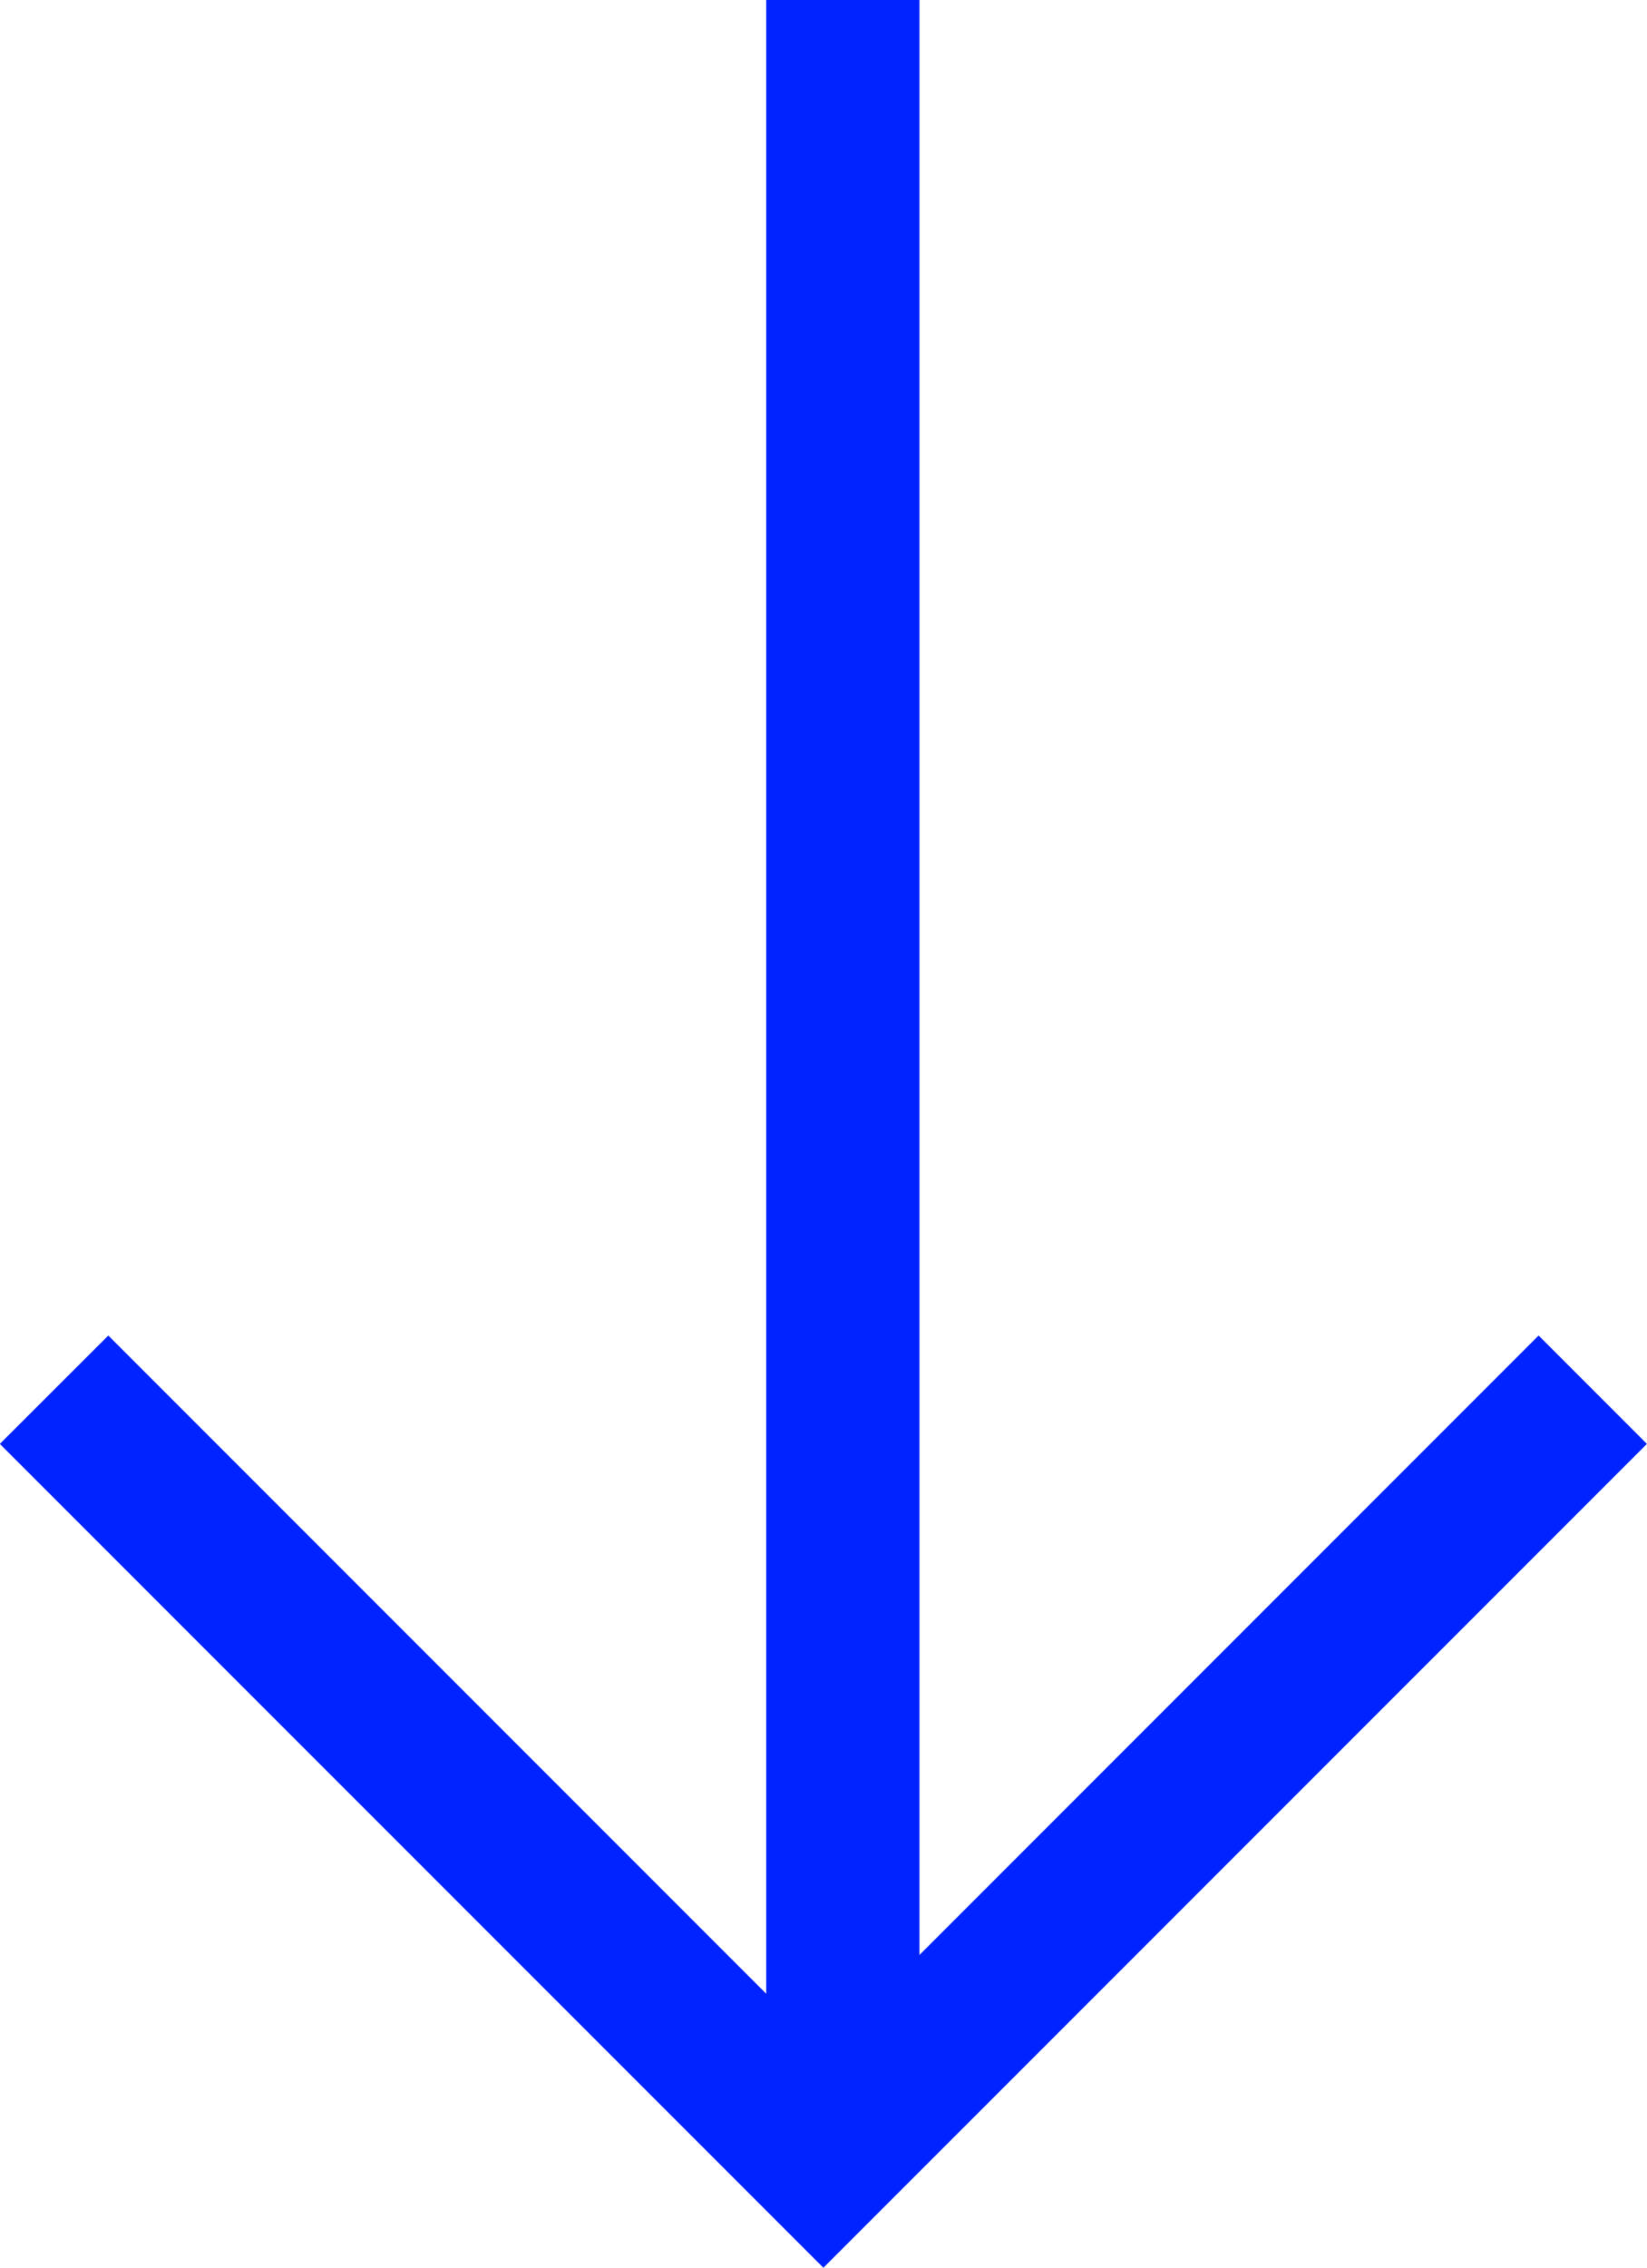
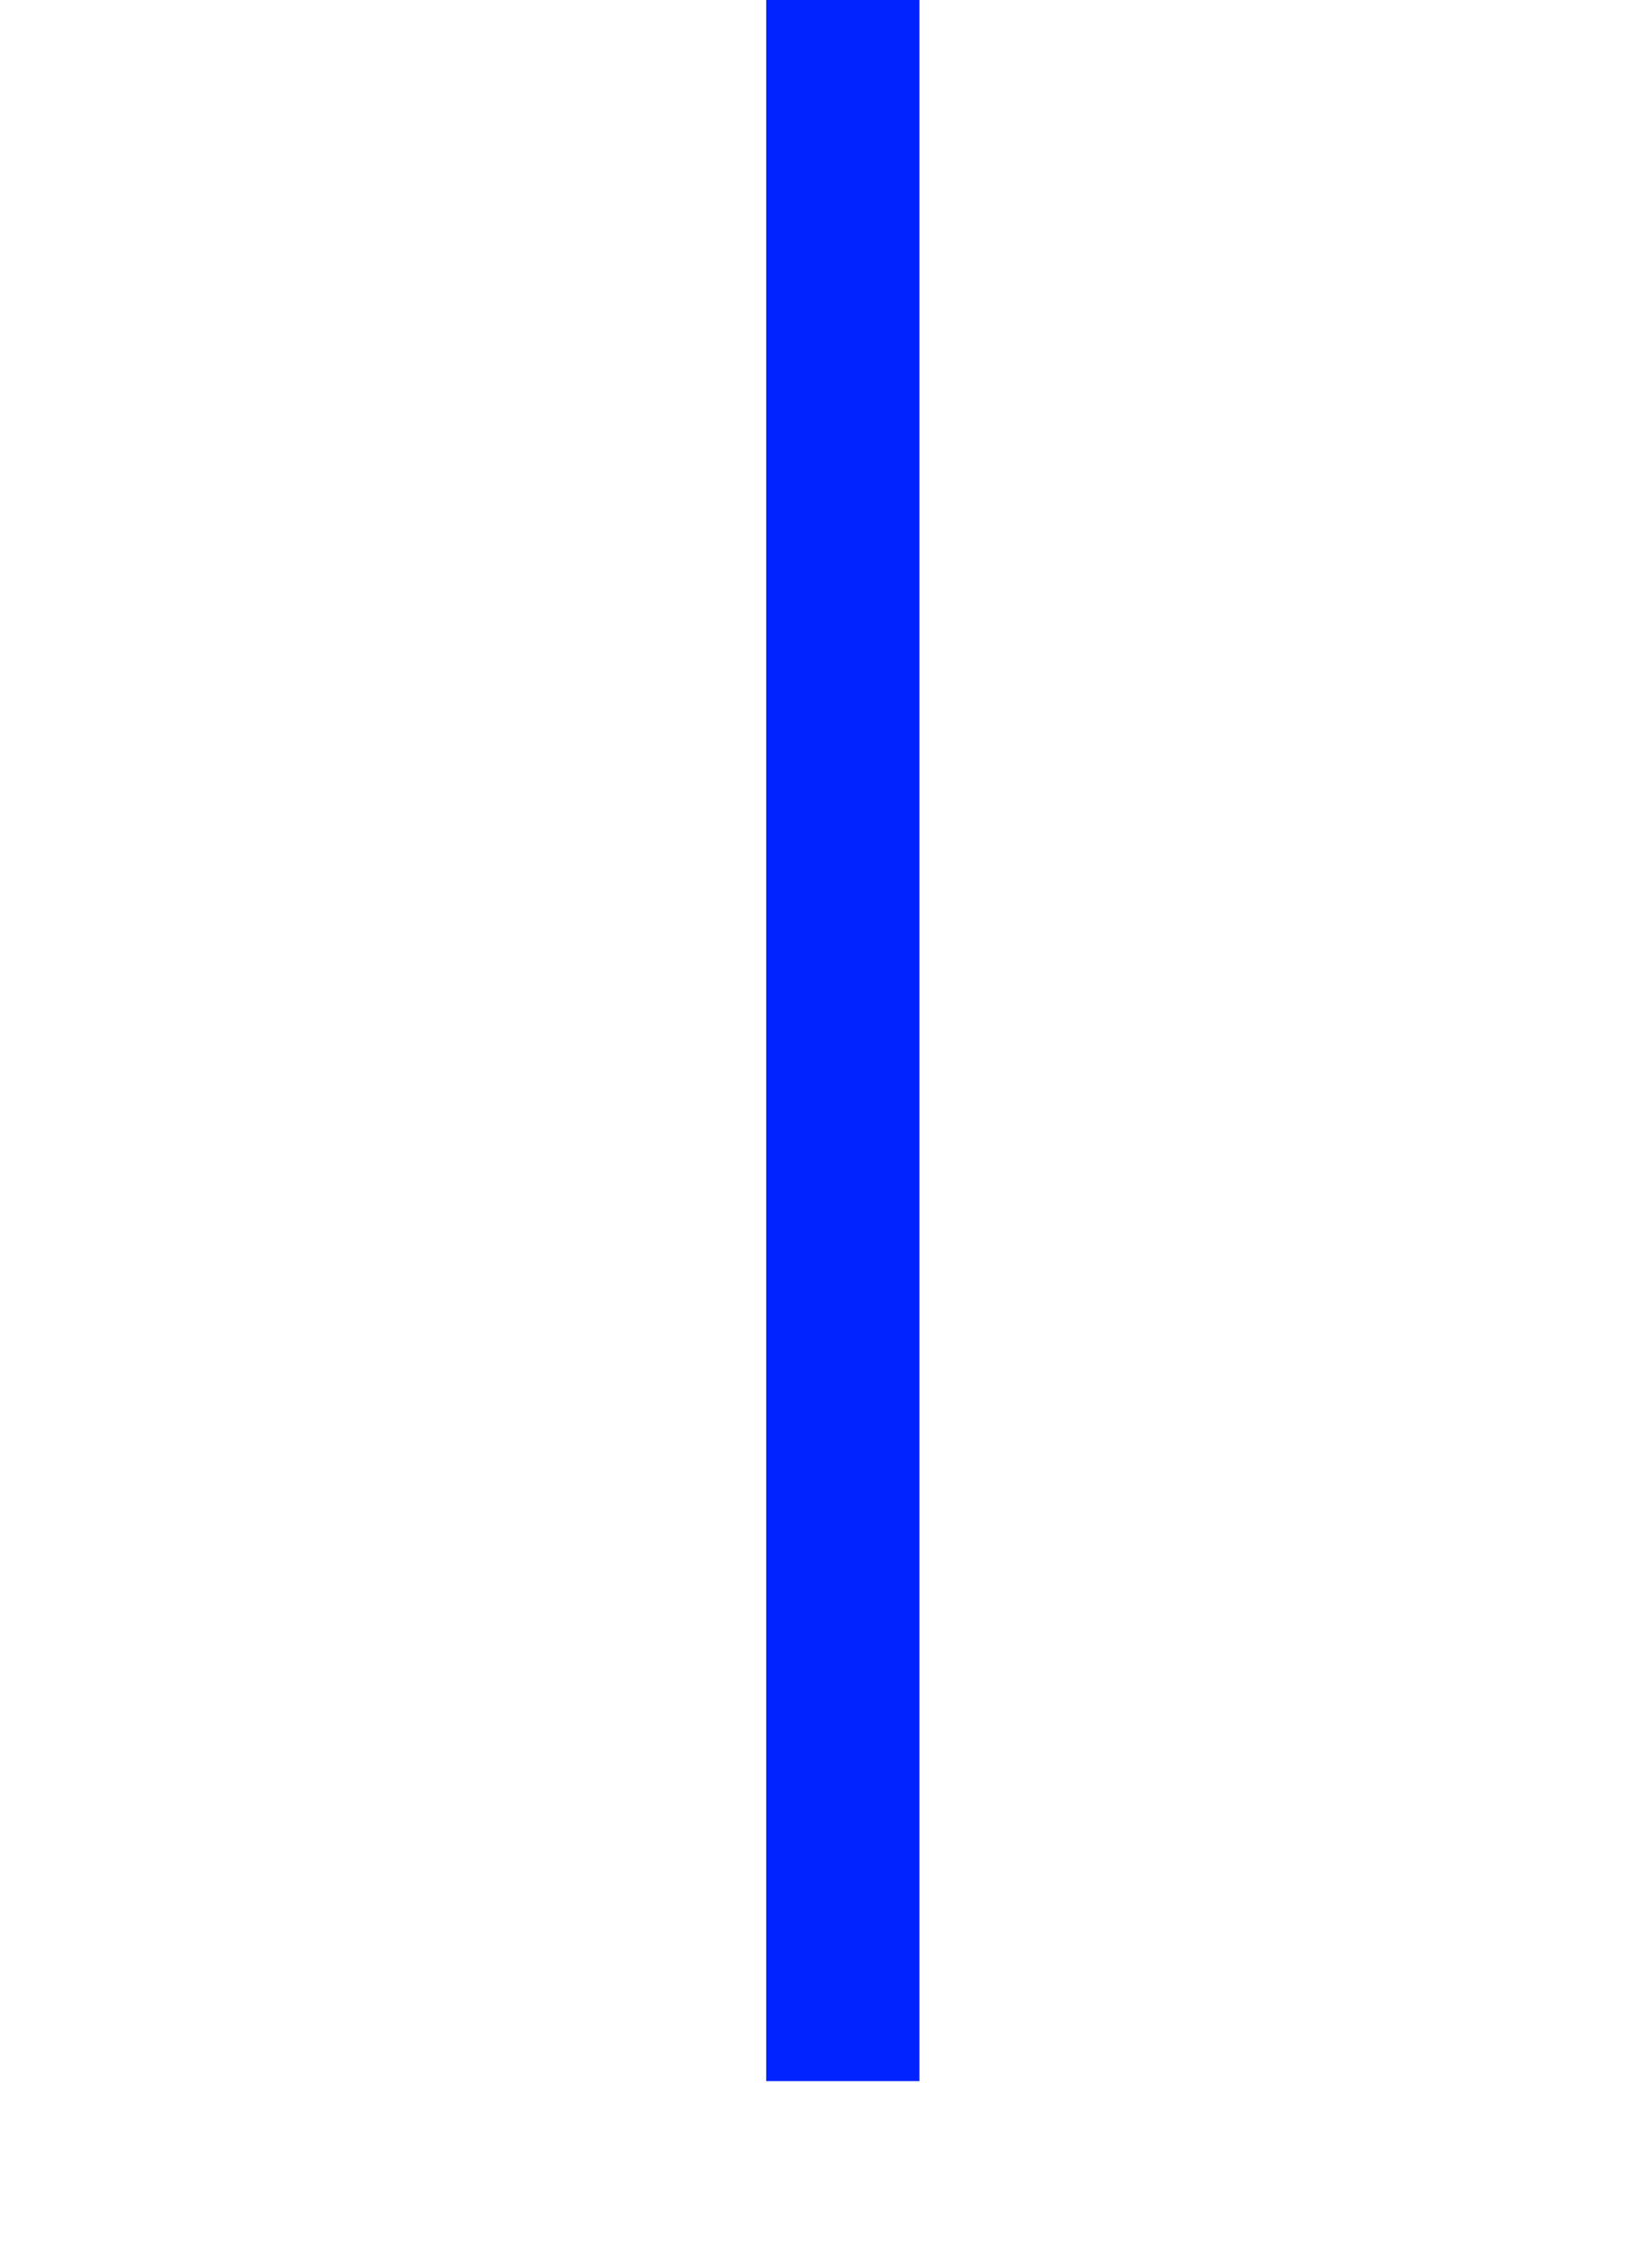
<svg xmlns="http://www.w3.org/2000/svg" width="21.499" height="29.589" viewBox="0 0 21.499 29.589">
  <g fill="#0023ff">
    <path d="M10.002 0h2v27.153h-2z" />
-     <path d="M1.414 17.425l9.335 9.335 9.335-9.335 1.414 1.414-10.75 10.749-10.75-10.749z" />
  </g>
</svg>